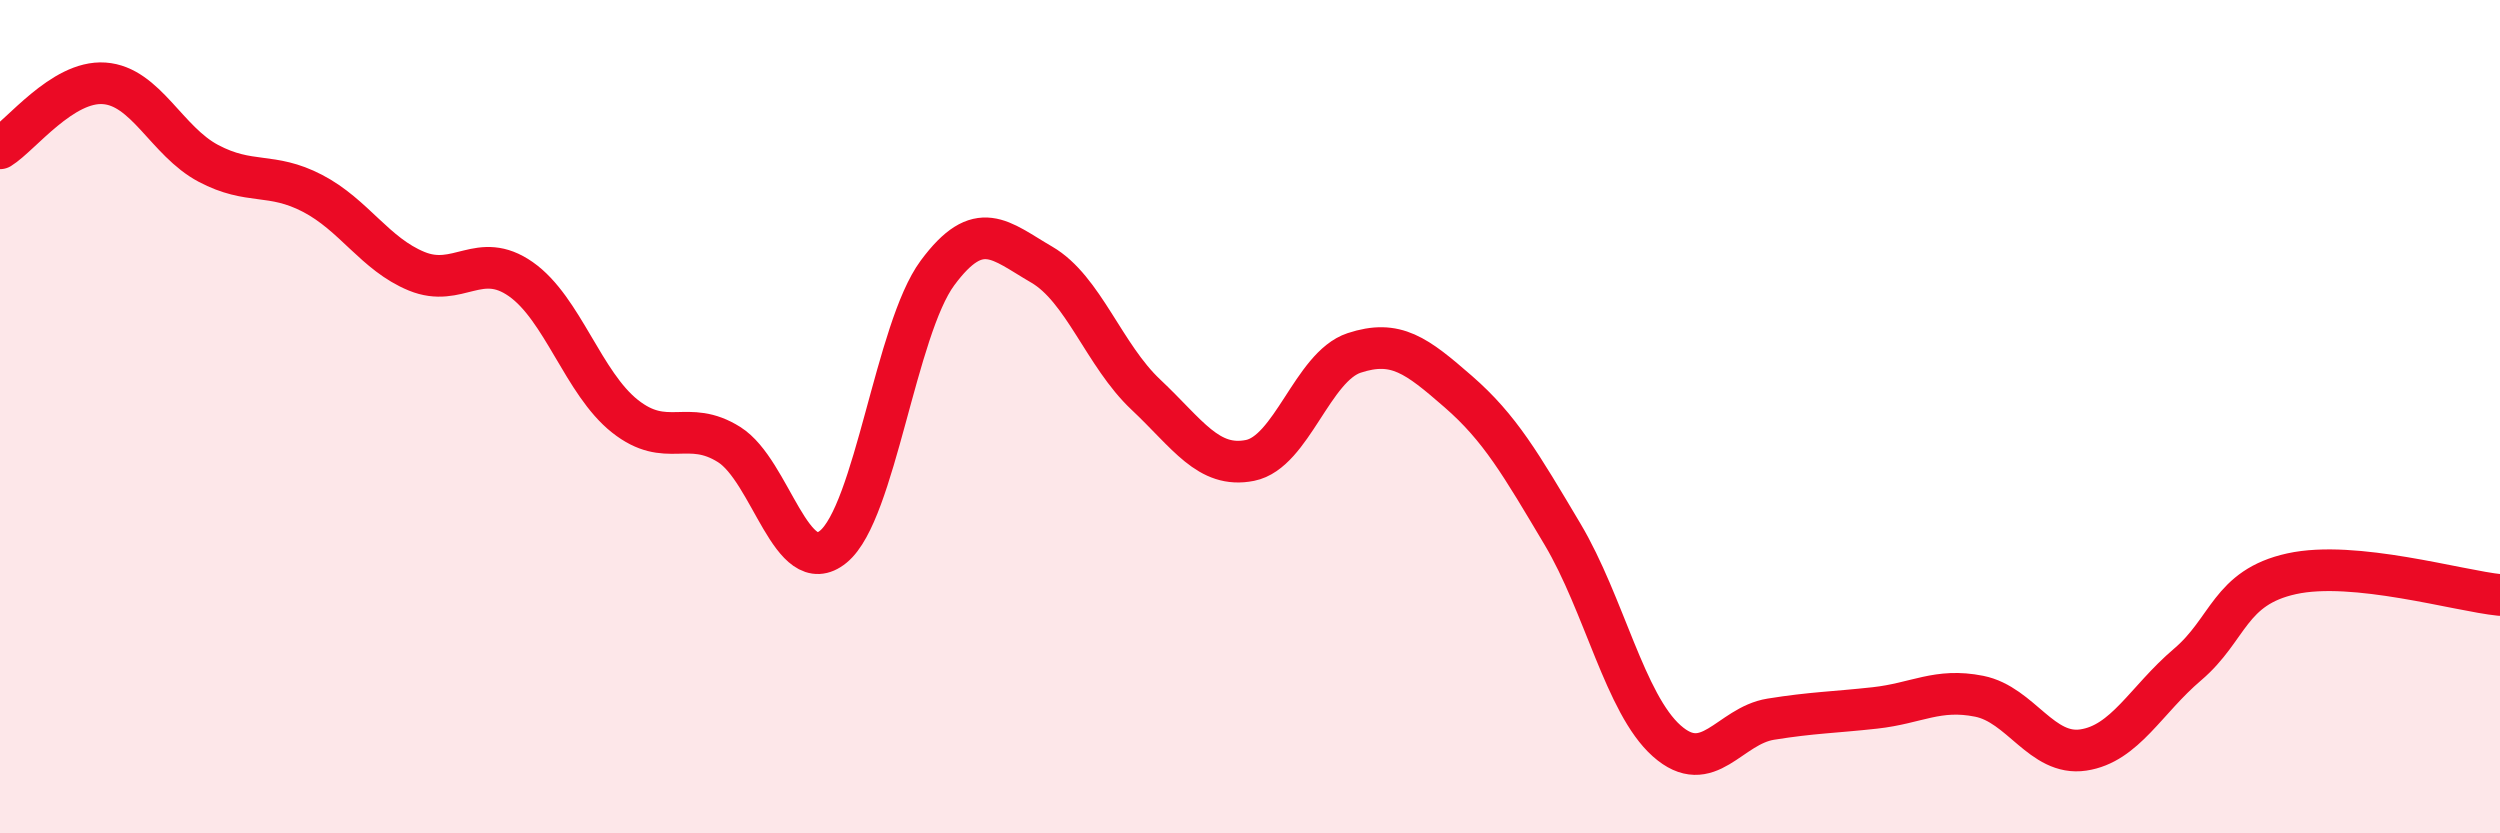
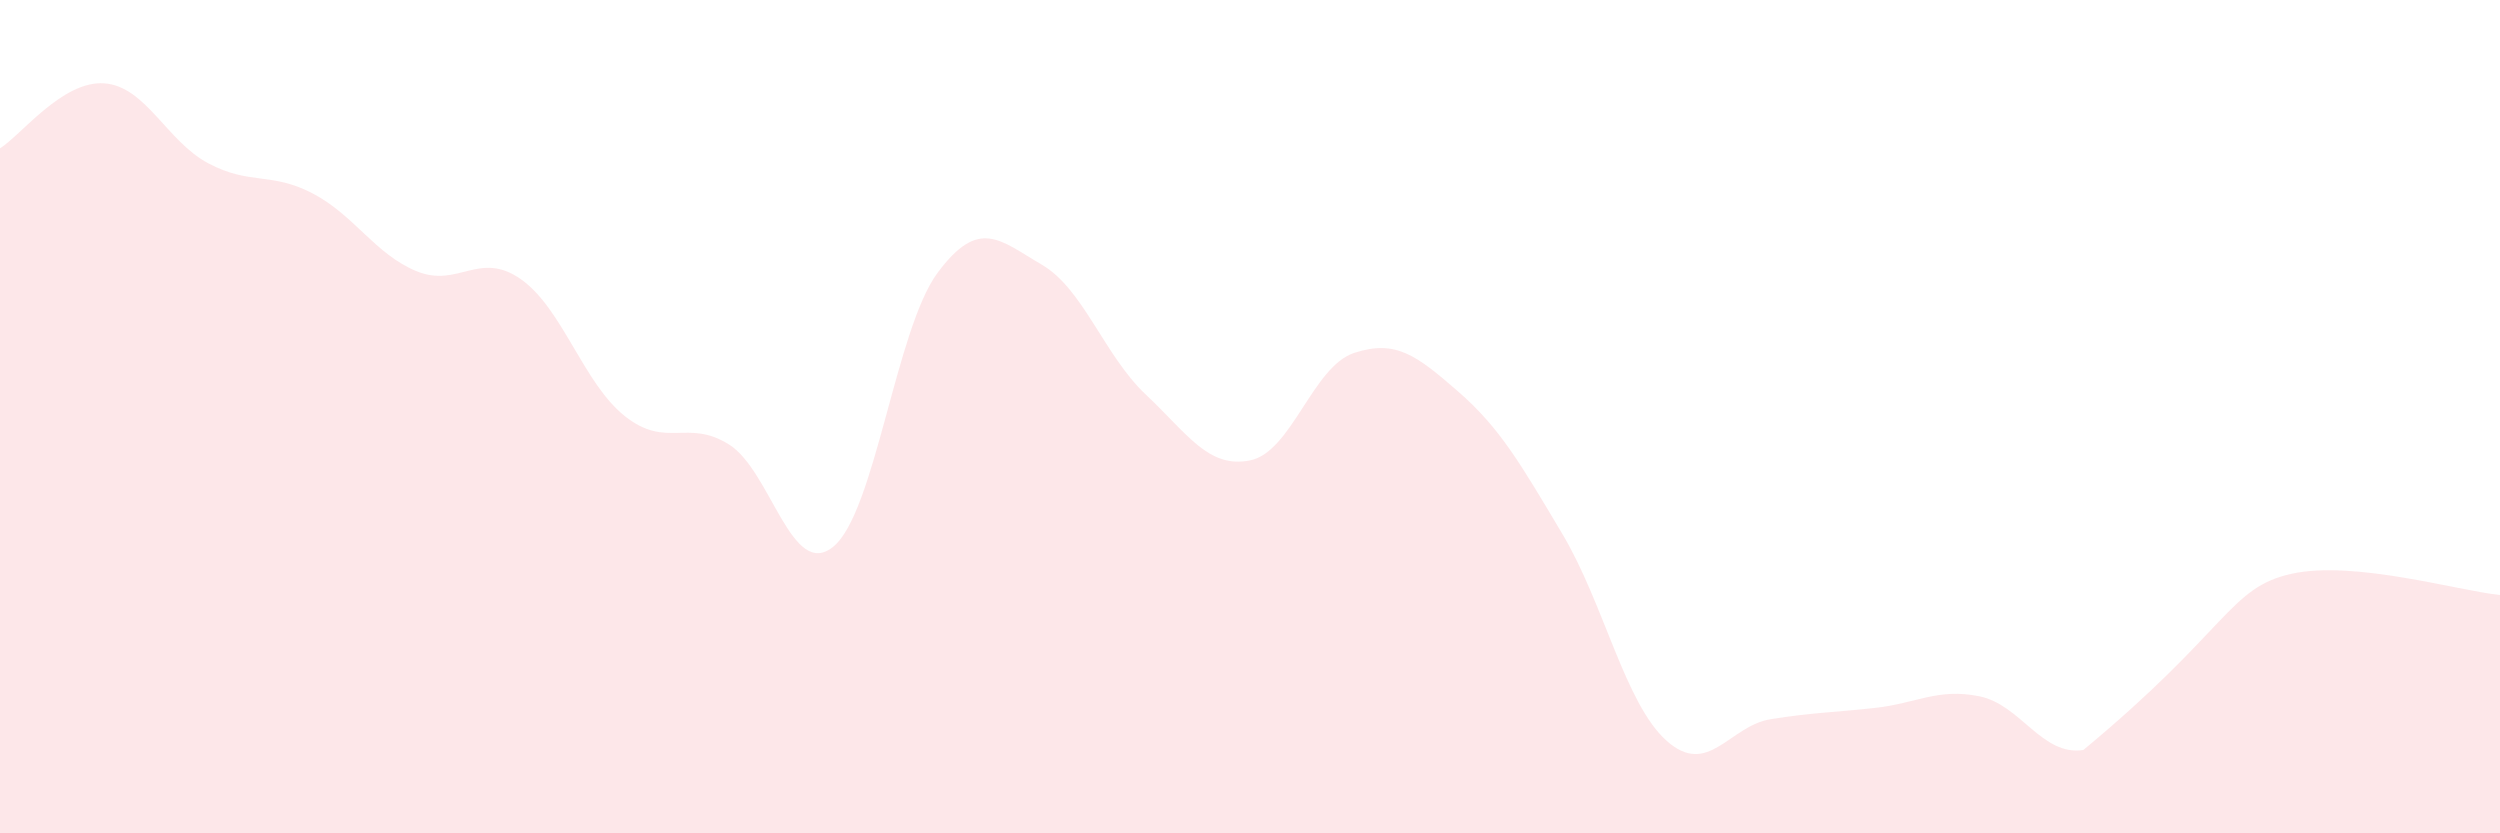
<svg xmlns="http://www.w3.org/2000/svg" width="60" height="20" viewBox="0 0 60 20">
-   <path d="M 0,3.56 C 0.5,3.25 1.5,1.93 2.5,2 C 3.5,2.07 4,3.39 5,3.92 C 6,4.45 6.5,4.12 7.5,4.64 C 8.5,5.16 9,6.1 10,6.51 C 11,6.92 11.5,6 12.5,6.7 C 13.5,7.4 14,9.2 15,9.99 C 16,10.78 16.5,10.04 17.5,10.67 C 18.5,11.3 19,13.94 20,13.12 C 21,12.3 21.5,7.9 22.5,6.55 C 23.5,5.2 24,5.77 25,6.35 C 26,6.93 26.5,8.53 27.5,9.47 C 28.5,10.41 29,11.25 30,11.05 C 31,10.85 31.5,8.8 32.5,8.47 C 33.5,8.14 34,8.53 35,9.4 C 36,10.27 36.5,11.14 37.5,12.82 C 38.5,14.5 39,16.89 40,17.78 C 41,18.67 41.5,17.42 42.5,17.26 C 43.5,17.1 44,17.1 45,16.99 C 46,16.88 46.5,16.51 47.5,16.71 C 48.5,16.91 49,18.15 50,18 C 51,17.85 51.5,16.8 52.5,15.95 C 53.5,15.1 53.5,14.1 55,13.77 C 56.5,13.44 59,14.18 60,14.28L60 20L0 20Z" fill="#EB0A25" opacity="0.1" stroke-linecap="round" stroke-linejoin="round" />
-   <path d="M 0,3.56 C 0.5,3.25 1.5,1.93 2.5,2 C 3.5,2.07 4,3.39 5,3.92 C 6,4.45 6.5,4.12 7.5,4.64 C 8.5,5.16 9,6.1 10,6.51 C 11,6.92 11.5,6 12.5,6.7 C 13.5,7.4 14,9.2 15,9.99 C 16,10.78 16.5,10.04 17.5,10.67 C 18.5,11.3 19,13.94 20,13.12 C 21,12.3 21.5,7.9 22.5,6.55 C 23.5,5.2 24,5.77 25,6.35 C 26,6.93 26.5,8.53 27.5,9.47 C 28.5,10.41 29,11.25 30,11.05 C 31,10.85 31.5,8.8 32.5,8.47 C 33.5,8.14 34,8.53 35,9.4 C 36,10.27 36.5,11.14 37.5,12.82 C 38.5,14.5 39,16.89 40,17.78 C 41,18.67 41.5,17.42 42.5,17.26 C 43.5,17.1 44,17.1 45,16.99 C 46,16.88 46.5,16.51 47.5,16.71 C 48.5,16.91 49,18.15 50,18 C 51,17.85 51.5,16.8 52.5,15.95 C 53.5,15.1 53.5,14.1 55,13.77 C 56.5,13.44 59,14.18 60,14.28" stroke="#EB0A25" stroke-width="1" fill="none" stroke-linecap="round" stroke-linejoin="round" />
+   <path d="M 0,3.56 C 0.5,3.25 1.5,1.93 2.5,2 C 3.5,2.07 4,3.39 5,3.92 C 6,4.45 6.5,4.12 7.5,4.64 C 8.5,5.16 9,6.1 10,6.51 C 11,6.92 11.5,6 12.5,6.7 C 13.5,7.4 14,9.2 15,9.99 C 16,10.78 16.5,10.04 17.5,10.67 C 18.5,11.3 19,13.94 20,13.12 C 21,12.3 21.5,7.9 22.5,6.55 C 23.5,5.2 24,5.77 25,6.35 C 26,6.93 26.5,8.53 27.5,9.47 C 28.5,10.41 29,11.25 30,11.05 C 31,10.85 31.5,8.8 32.5,8.47 C 33.5,8.14 34,8.53 35,9.4 C 36,10.27 36.5,11.14 37.5,12.82 C 38.5,14.5 39,16.89 40,17.78 C 41,18.67 41.5,17.42 42.5,17.26 C 43.5,17.1 44,17.1 45,16.99 C 46,16.88 46.5,16.51 47.5,16.71 C 48.5,16.91 49,18.15 50,18 C 53.5,15.1 53.5,14.1 55,13.77 C 56.5,13.44 59,14.18 60,14.28L60 20L0 20Z" fill="#EB0A25" opacity="0.1" stroke-linecap="round" stroke-linejoin="round" />
</svg>